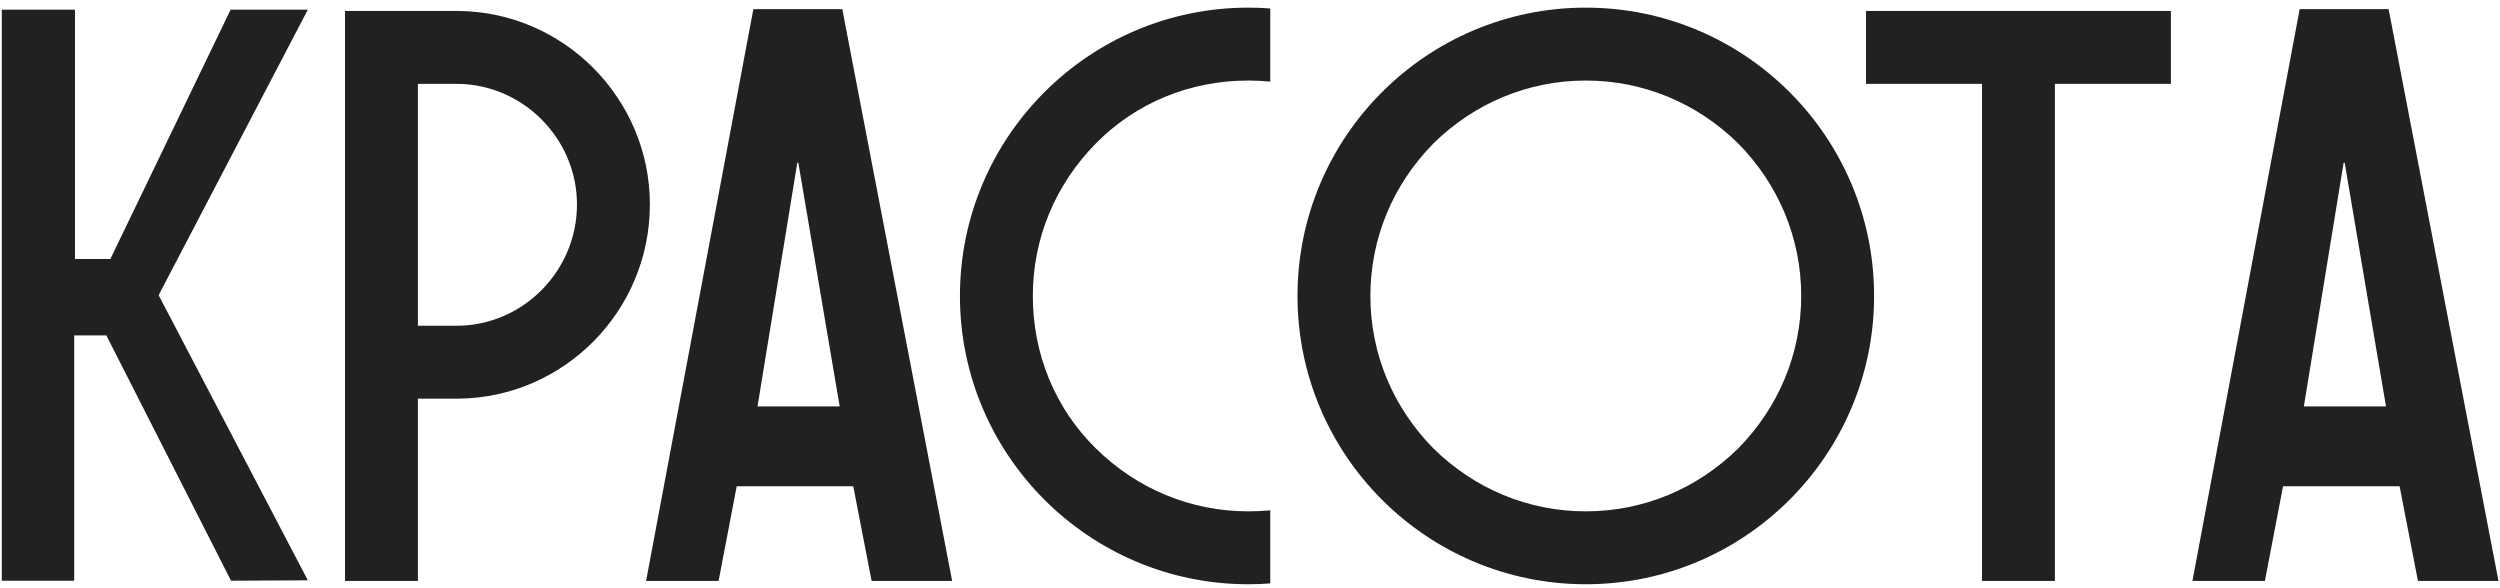
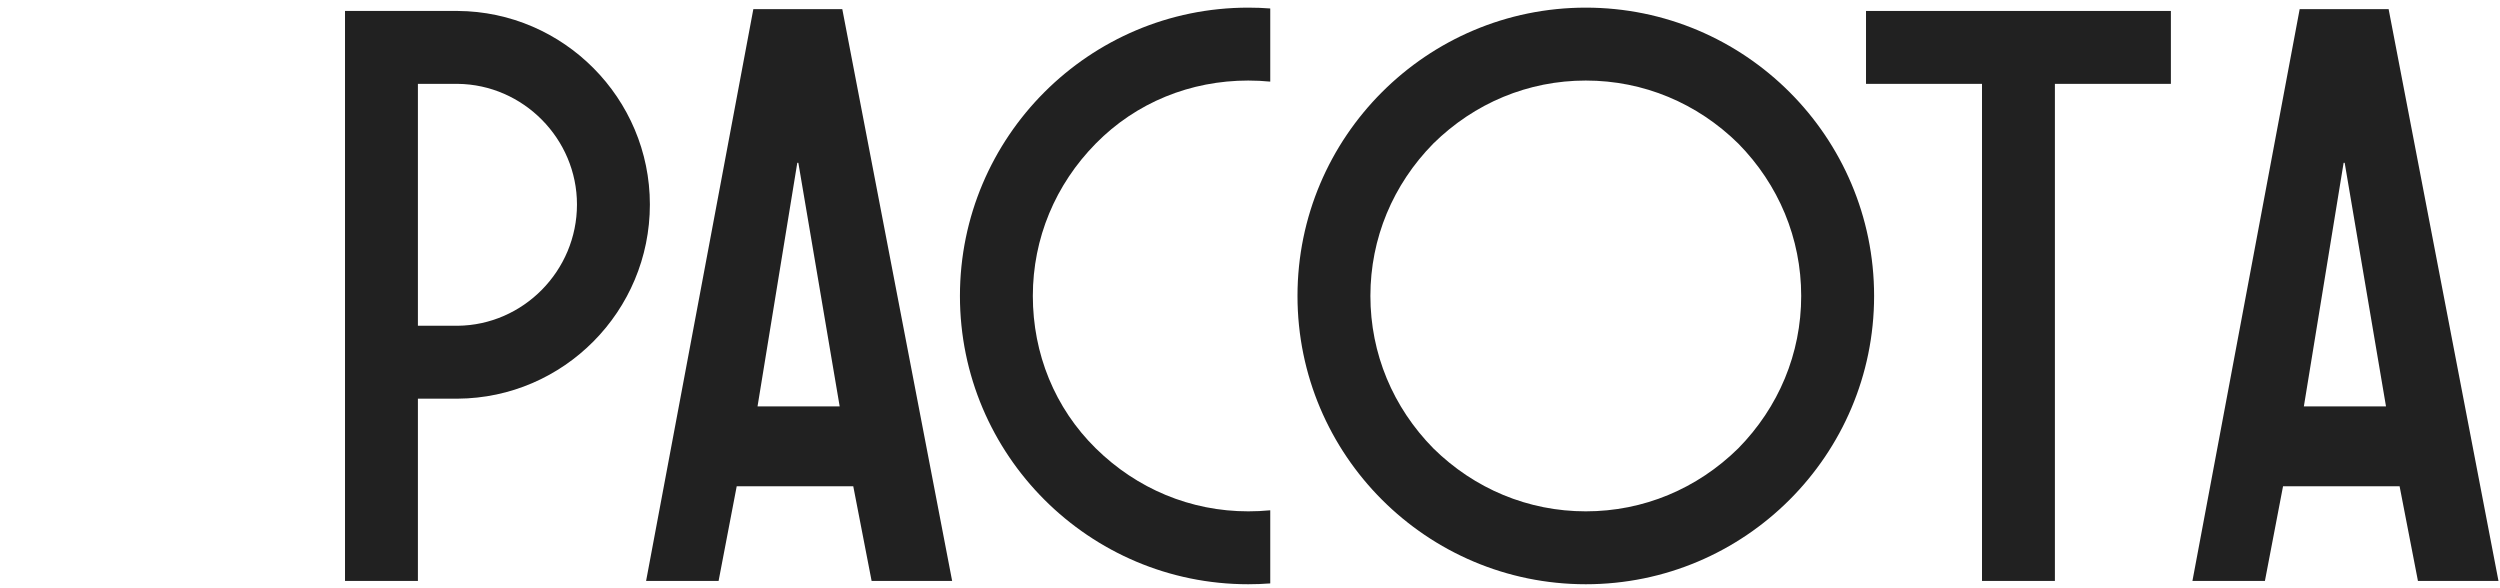
<svg xmlns="http://www.w3.org/2000/svg" width="289" height="68" viewBox="0 0 289 68" fill="none">
-   <path d="M0.207 1.115H8.668V29.939H12.759L26.66 1.115H35.586L18.338 34.123L35.586 67.085L26.706 67.131L12.294 38.772H8.575V67.131H0.207V1.115Z" fill="#212121" />
  <path d="M52.907 1.266C65.166 1.343 75.126 11.379 75.126 23.638C75.126 35.973 65.166 46.01 52.907 46.086H48.31V67.156H39.883V1.266H52.907ZM52.907 37.658C60.492 37.582 66.698 31.299 66.698 23.638C66.698 16.053 60.492 9.77 52.907 9.694H48.31V37.658H52.907Z" fill="#212121" />
  <path d="M250.954 1.266V9.694H237.546V67.156H229.119V9.694H215.711V1.266H250.954Z" fill="#212121" />
  <path d="M183.318 0.883C201.706 0.883 216.646 15.823 216.646 34.211C216.646 52.599 201.706 67.539 183.318 67.539C164.93 67.539 149.99 52.599 149.99 34.211C149.99 15.823 164.93 0.883 183.318 0.883ZM200.94 51.832C205.613 47.082 208.218 40.876 208.218 34.211C208.218 27.545 205.613 21.339 200.94 16.589C196.189 11.916 189.984 9.311 183.318 9.311C176.652 9.311 170.447 11.916 165.696 16.589C161.023 21.339 158.418 27.545 158.418 34.211C158.418 40.876 161.023 47.082 165.696 51.832C170.447 56.506 176.652 59.111 183.318 59.111C189.984 59.111 196.189 56.506 200.94 51.832Z" fill="#212121" />
  <path d="M100.758 67.155L98.638 56.216H85.163L83.069 67.155H74.689L87.087 1.053H97.368L110.068 67.155H100.758ZM87.571 46.976H97.066L92.288 18.818H92.167L87.571 46.976Z" fill="#212121" />
  <path d="M279.514 67.156L277.394 56.216H263.919L261.824 67.156H253.445L265.843 1.053H276.124L288.824 67.156H279.514ZM266.327 46.976H275.821L271.044 18.818H270.923L266.327 46.976Z" fill="#212121" />
  <path fill-rule="evenodd" clip-rule="evenodd" d="M146.842 0.979C146.002 0.915 145.153 0.883 144.297 0.883C125.909 0.883 110.969 15.823 110.969 34.211C110.969 52.599 125.909 67.539 144.297 67.539C145.153 67.539 146.002 67.507 146.842 67.443V58.99C146 59.071 145.151 59.111 144.297 59.111C137.631 59.111 131.425 56.506 126.675 51.832C121.925 47.159 119.396 40.876 119.396 34.211C119.396 27.545 122.001 21.339 126.675 16.589C131.348 11.839 137.631 9.311 144.297 9.311C145.153 9.311 146.002 9.353 146.842 9.435V0.979Z" fill="#212121" />
</svg>